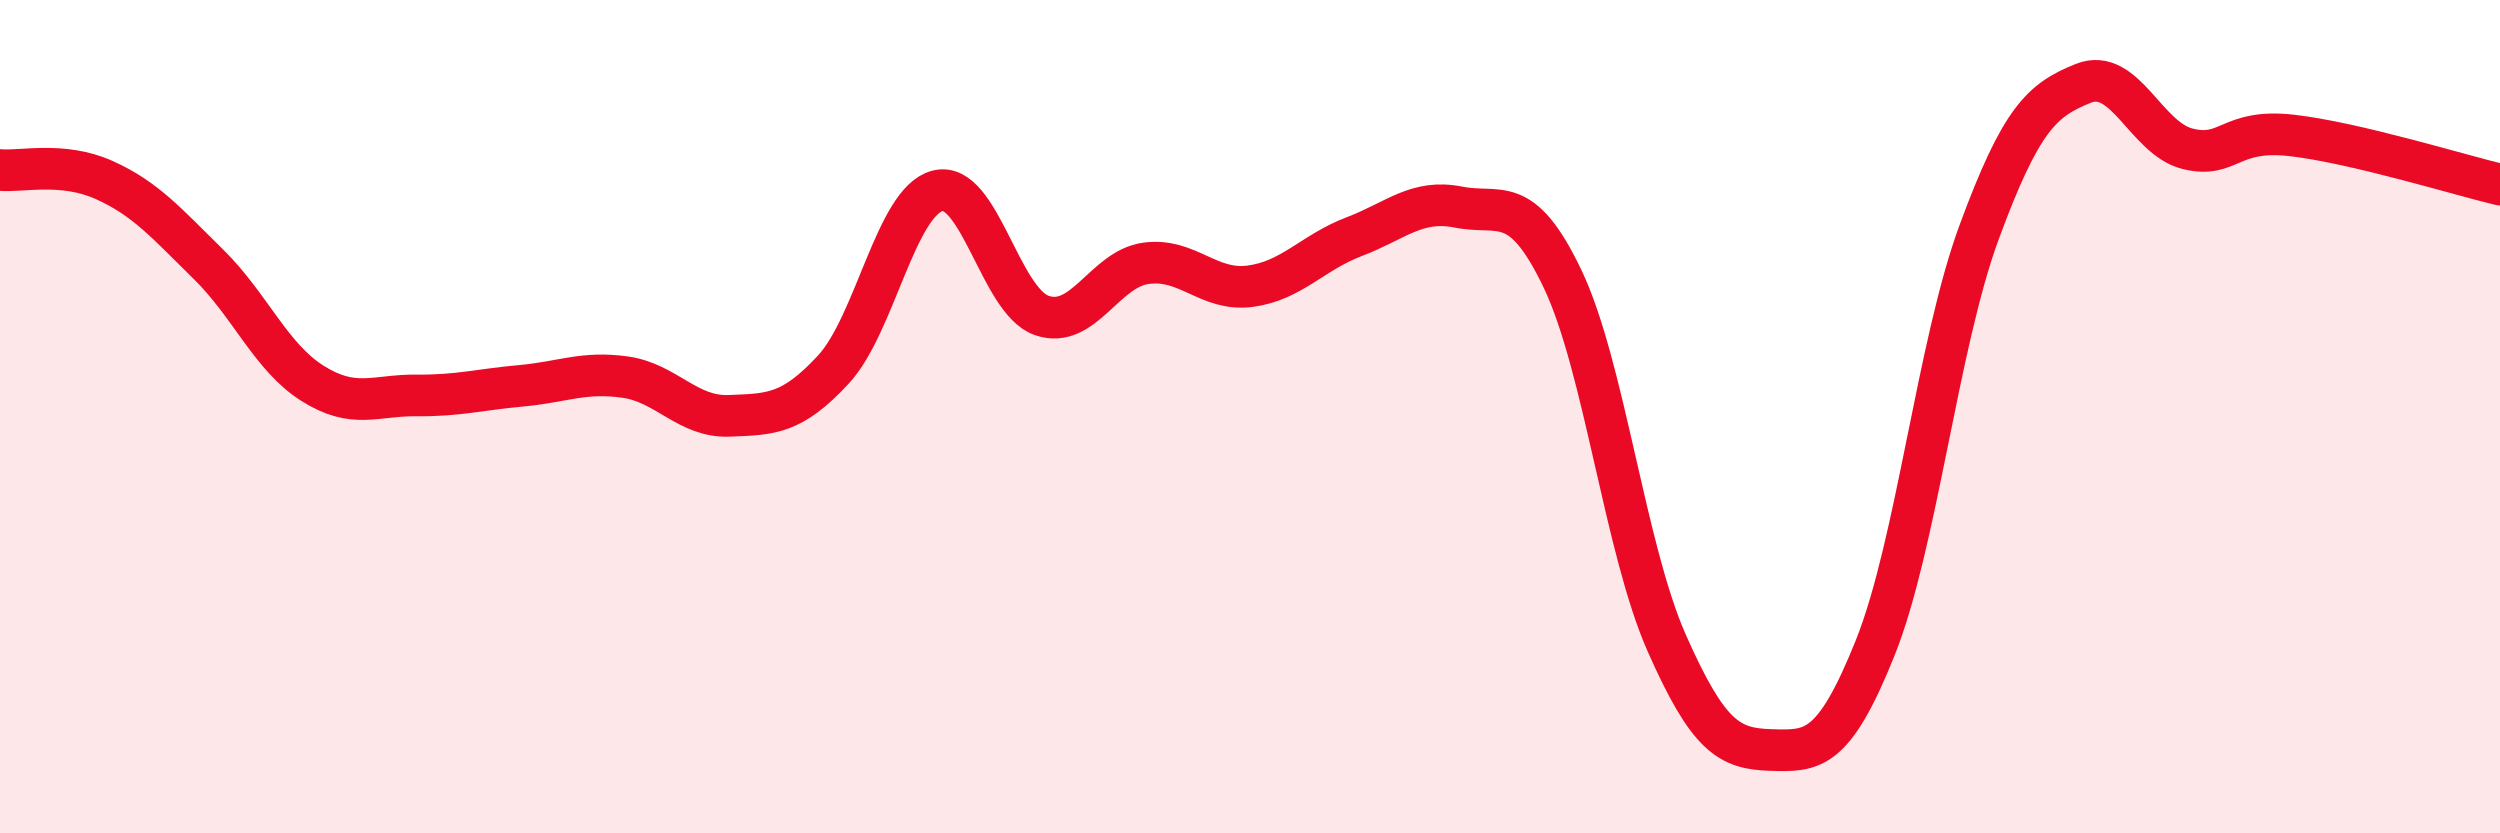
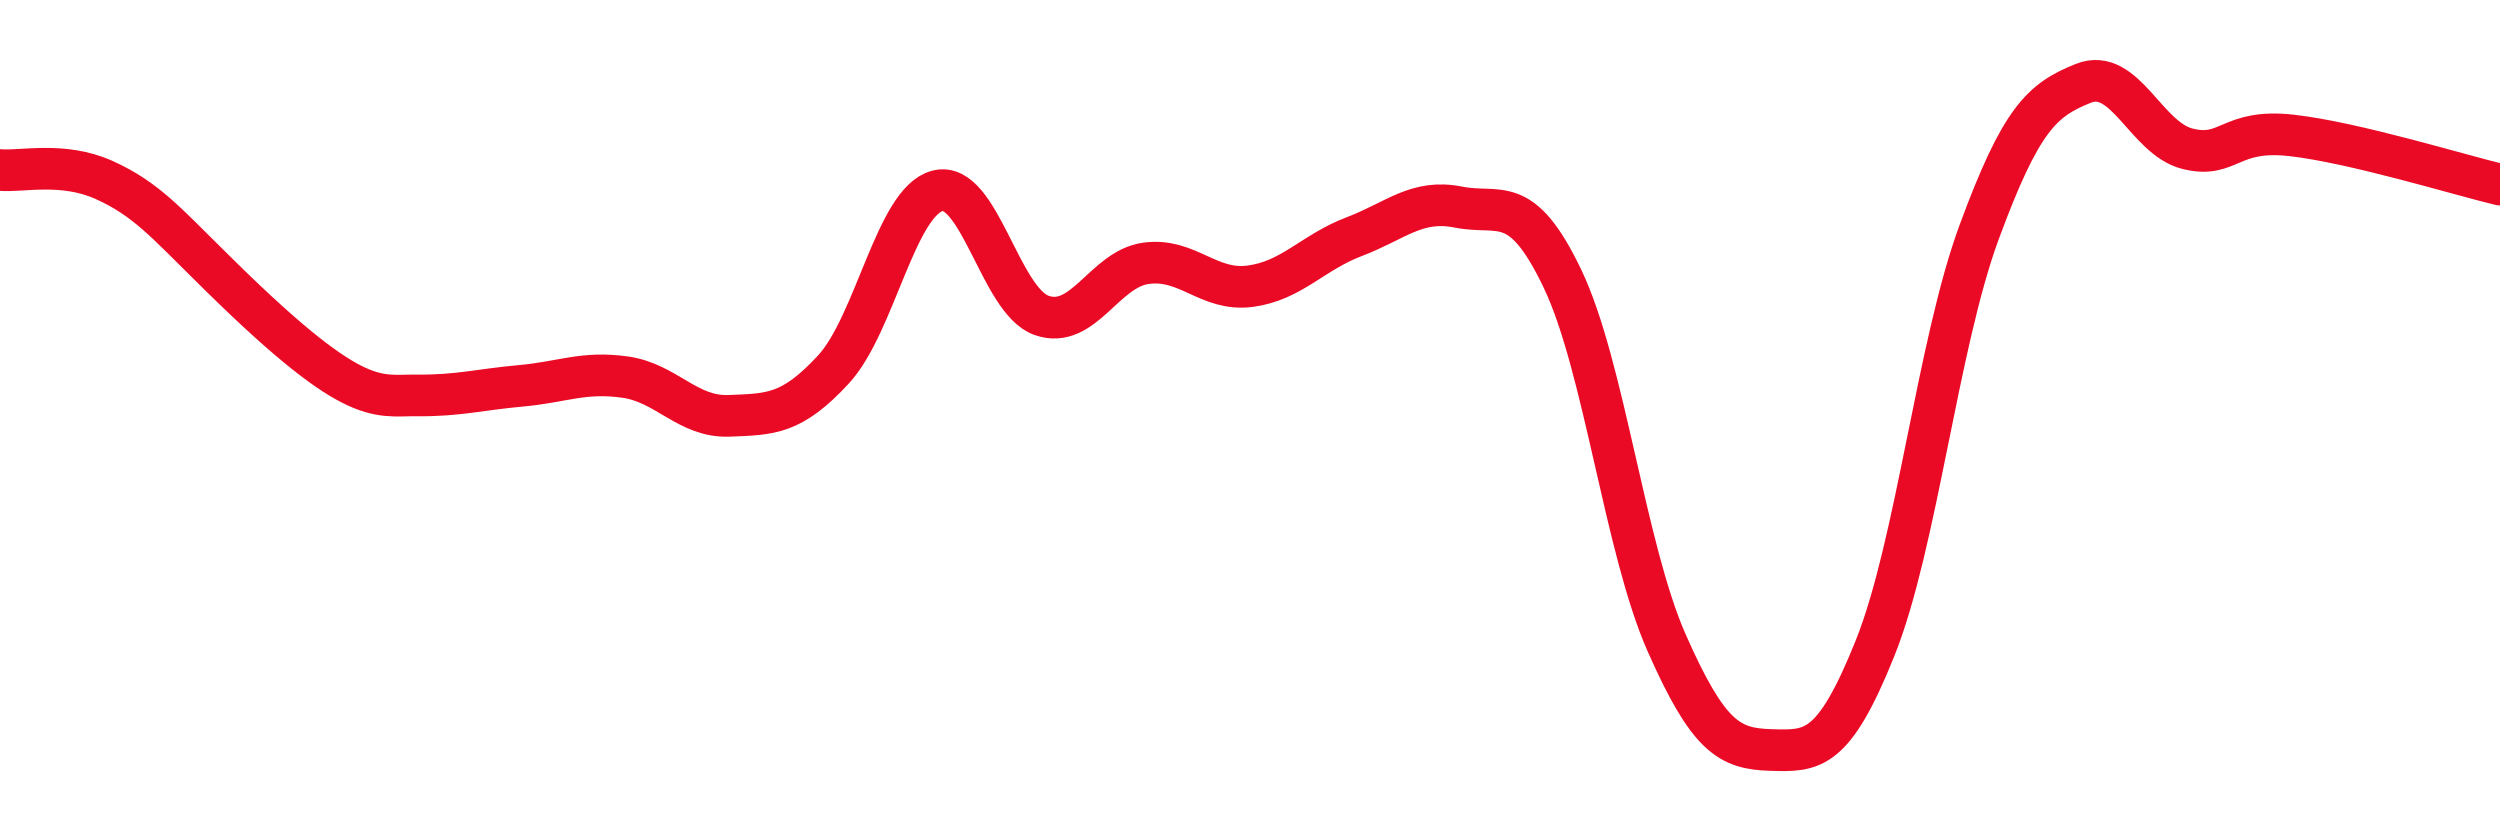
<svg xmlns="http://www.w3.org/2000/svg" width="60" height="20" viewBox="0 0 60 20">
-   <path d="M 0,4.08 C 0.5,4.13 1.5,3.87 2.5,4.32 C 3.5,4.77 4,5.36 5,6.34 C 6,7.32 6.5,8.57 7.5,9.2 C 8.5,9.83 9,9.48 10,9.49 C 11,9.5 11.5,9.35 12.5,9.26 C 13.5,9.17 14,8.91 15,9.05 C 16,9.19 16.5,10.02 17.5,9.98 C 18.5,9.94 19,9.95 20,8.87 C 21,7.79 21.5,4.84 22.5,4.58 C 23.5,4.32 24,7.22 25,7.57 C 26,7.92 26.5,6.46 27.5,6.32 C 28.5,6.18 29,7 30,6.87 C 31,6.74 31.5,6.06 32.5,5.68 C 33.5,5.3 34,4.77 35,4.97 C 36,5.17 36.5,4.6 37.5,6.69 C 38.5,8.78 39,13.17 40,15.43 C 41,17.69 41.5,17.97 42.5,18 C 43.5,18.03 44,18.05 45,15.56 C 46,13.07 46.5,8.28 47.5,5.57 C 48.5,2.86 49,2.4 50,2 C 51,1.6 51.5,3.32 52.5,3.57 C 53.5,3.82 53.5,3.08 55,3.25 C 56.5,3.42 59,4.19 60,4.43L60 20L0 20Z" fill="#EB0A25" opacity="0.1" stroke-linecap="round" stroke-linejoin="round" />
-   <path d="M 0,4.08 C 0.5,4.13 1.5,3.87 2.5,4.32 C 3.5,4.77 4,5.36 5,6.34 C 6,7.32 6.5,8.57 7.5,9.2 C 8.5,9.83 9,9.48 10,9.49 C 11,9.5 11.5,9.35 12.5,9.26 C 13.5,9.17 14,8.91 15,9.05 C 16,9.19 16.5,10.02 17.5,9.98 C 18.5,9.94 19,9.95 20,8.87 C 21,7.79 21.5,4.84 22.5,4.58 C 23.5,4.32 24,7.22 25,7.57 C 26,7.92 26.5,6.46 27.5,6.32 C 28.5,6.18 29,7 30,6.87 C 31,6.74 31.5,6.06 32.5,5.68 C 33.5,5.3 34,4.77 35,4.97 C 36,5.17 36.5,4.6 37.5,6.69 C 38.5,8.78 39,13.17 40,15.43 C 41,17.69 41.5,17.97 42.5,18 C 43.5,18.03 44,18.05 45,15.56 C 46,13.07 46.5,8.28 47.5,5.57 C 48.5,2.86 49,2.4 50,2 C 51,1.6 51.5,3.32 52.5,3.57 C 53.5,3.82 53.5,3.08 55,3.25 C 56.5,3.42 59,4.19 60,4.43" stroke="#EB0A25" stroke-width="1" fill="none" stroke-linecap="round" stroke-linejoin="round" />
+   <path d="M 0,4.08 C 0.5,4.13 1.5,3.87 2.5,4.32 C 3.5,4.77 4,5.36 5,6.34 C 8.5,9.83 9,9.48 10,9.49 C 11,9.5 11.5,9.35 12.5,9.26 C 13.5,9.17 14,8.91 15,9.05 C 16,9.19 16.5,10.02 17.5,9.98 C 18.5,9.94 19,9.95 20,8.87 C 21,7.79 21.5,4.84 22.5,4.58 C 23.5,4.32 24,7.22 25,7.57 C 26,7.92 26.5,6.46 27.5,6.32 C 28.5,6.18 29,7 30,6.87 C 31,6.74 31.5,6.06 32.5,5.68 C 33.5,5.3 34,4.77 35,4.97 C 36,5.17 36.5,4.6 37.5,6.69 C 38.5,8.78 39,13.17 40,15.43 C 41,17.69 41.5,17.97 42.5,18 C 43.5,18.03 44,18.05 45,15.56 C 46,13.07 46.5,8.28 47.5,5.57 C 48.5,2.86 49,2.4 50,2 C 51,1.6 51.5,3.32 52.5,3.57 C 53.5,3.82 53.5,3.08 55,3.25 C 56.5,3.42 59,4.19 60,4.43" stroke="#EB0A25" stroke-width="1" fill="none" stroke-linecap="round" stroke-linejoin="round" />
</svg>